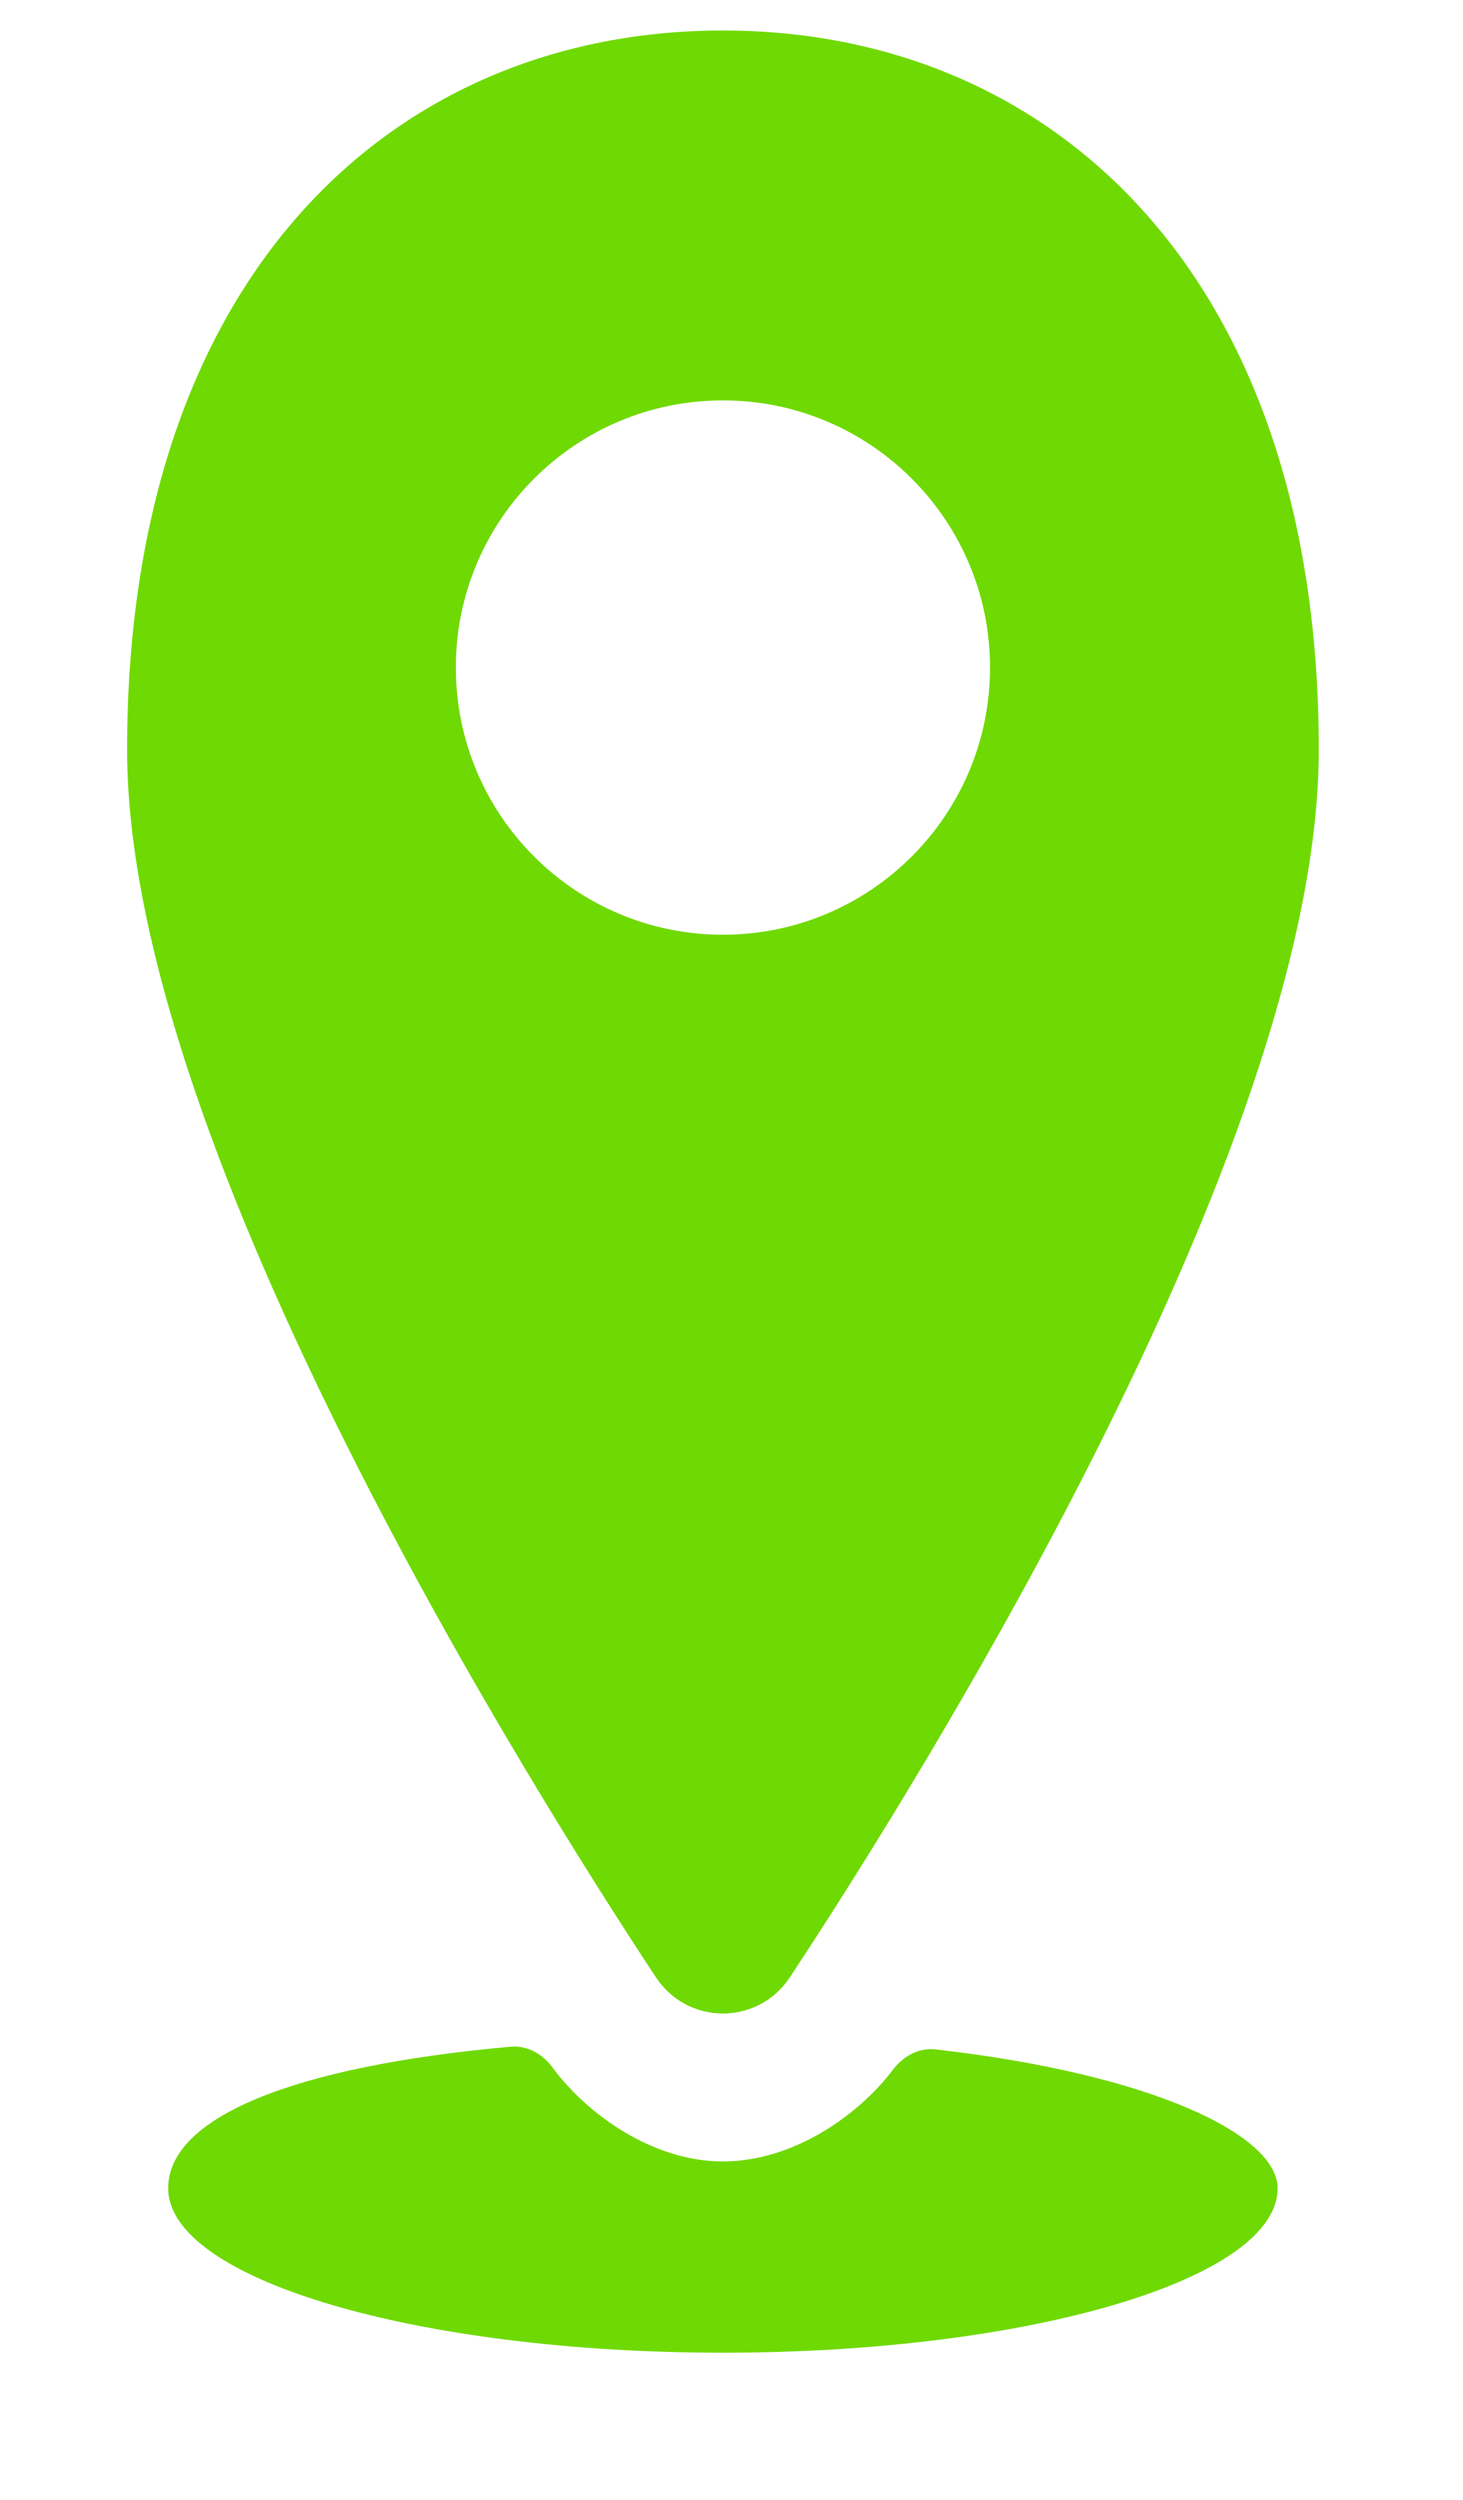
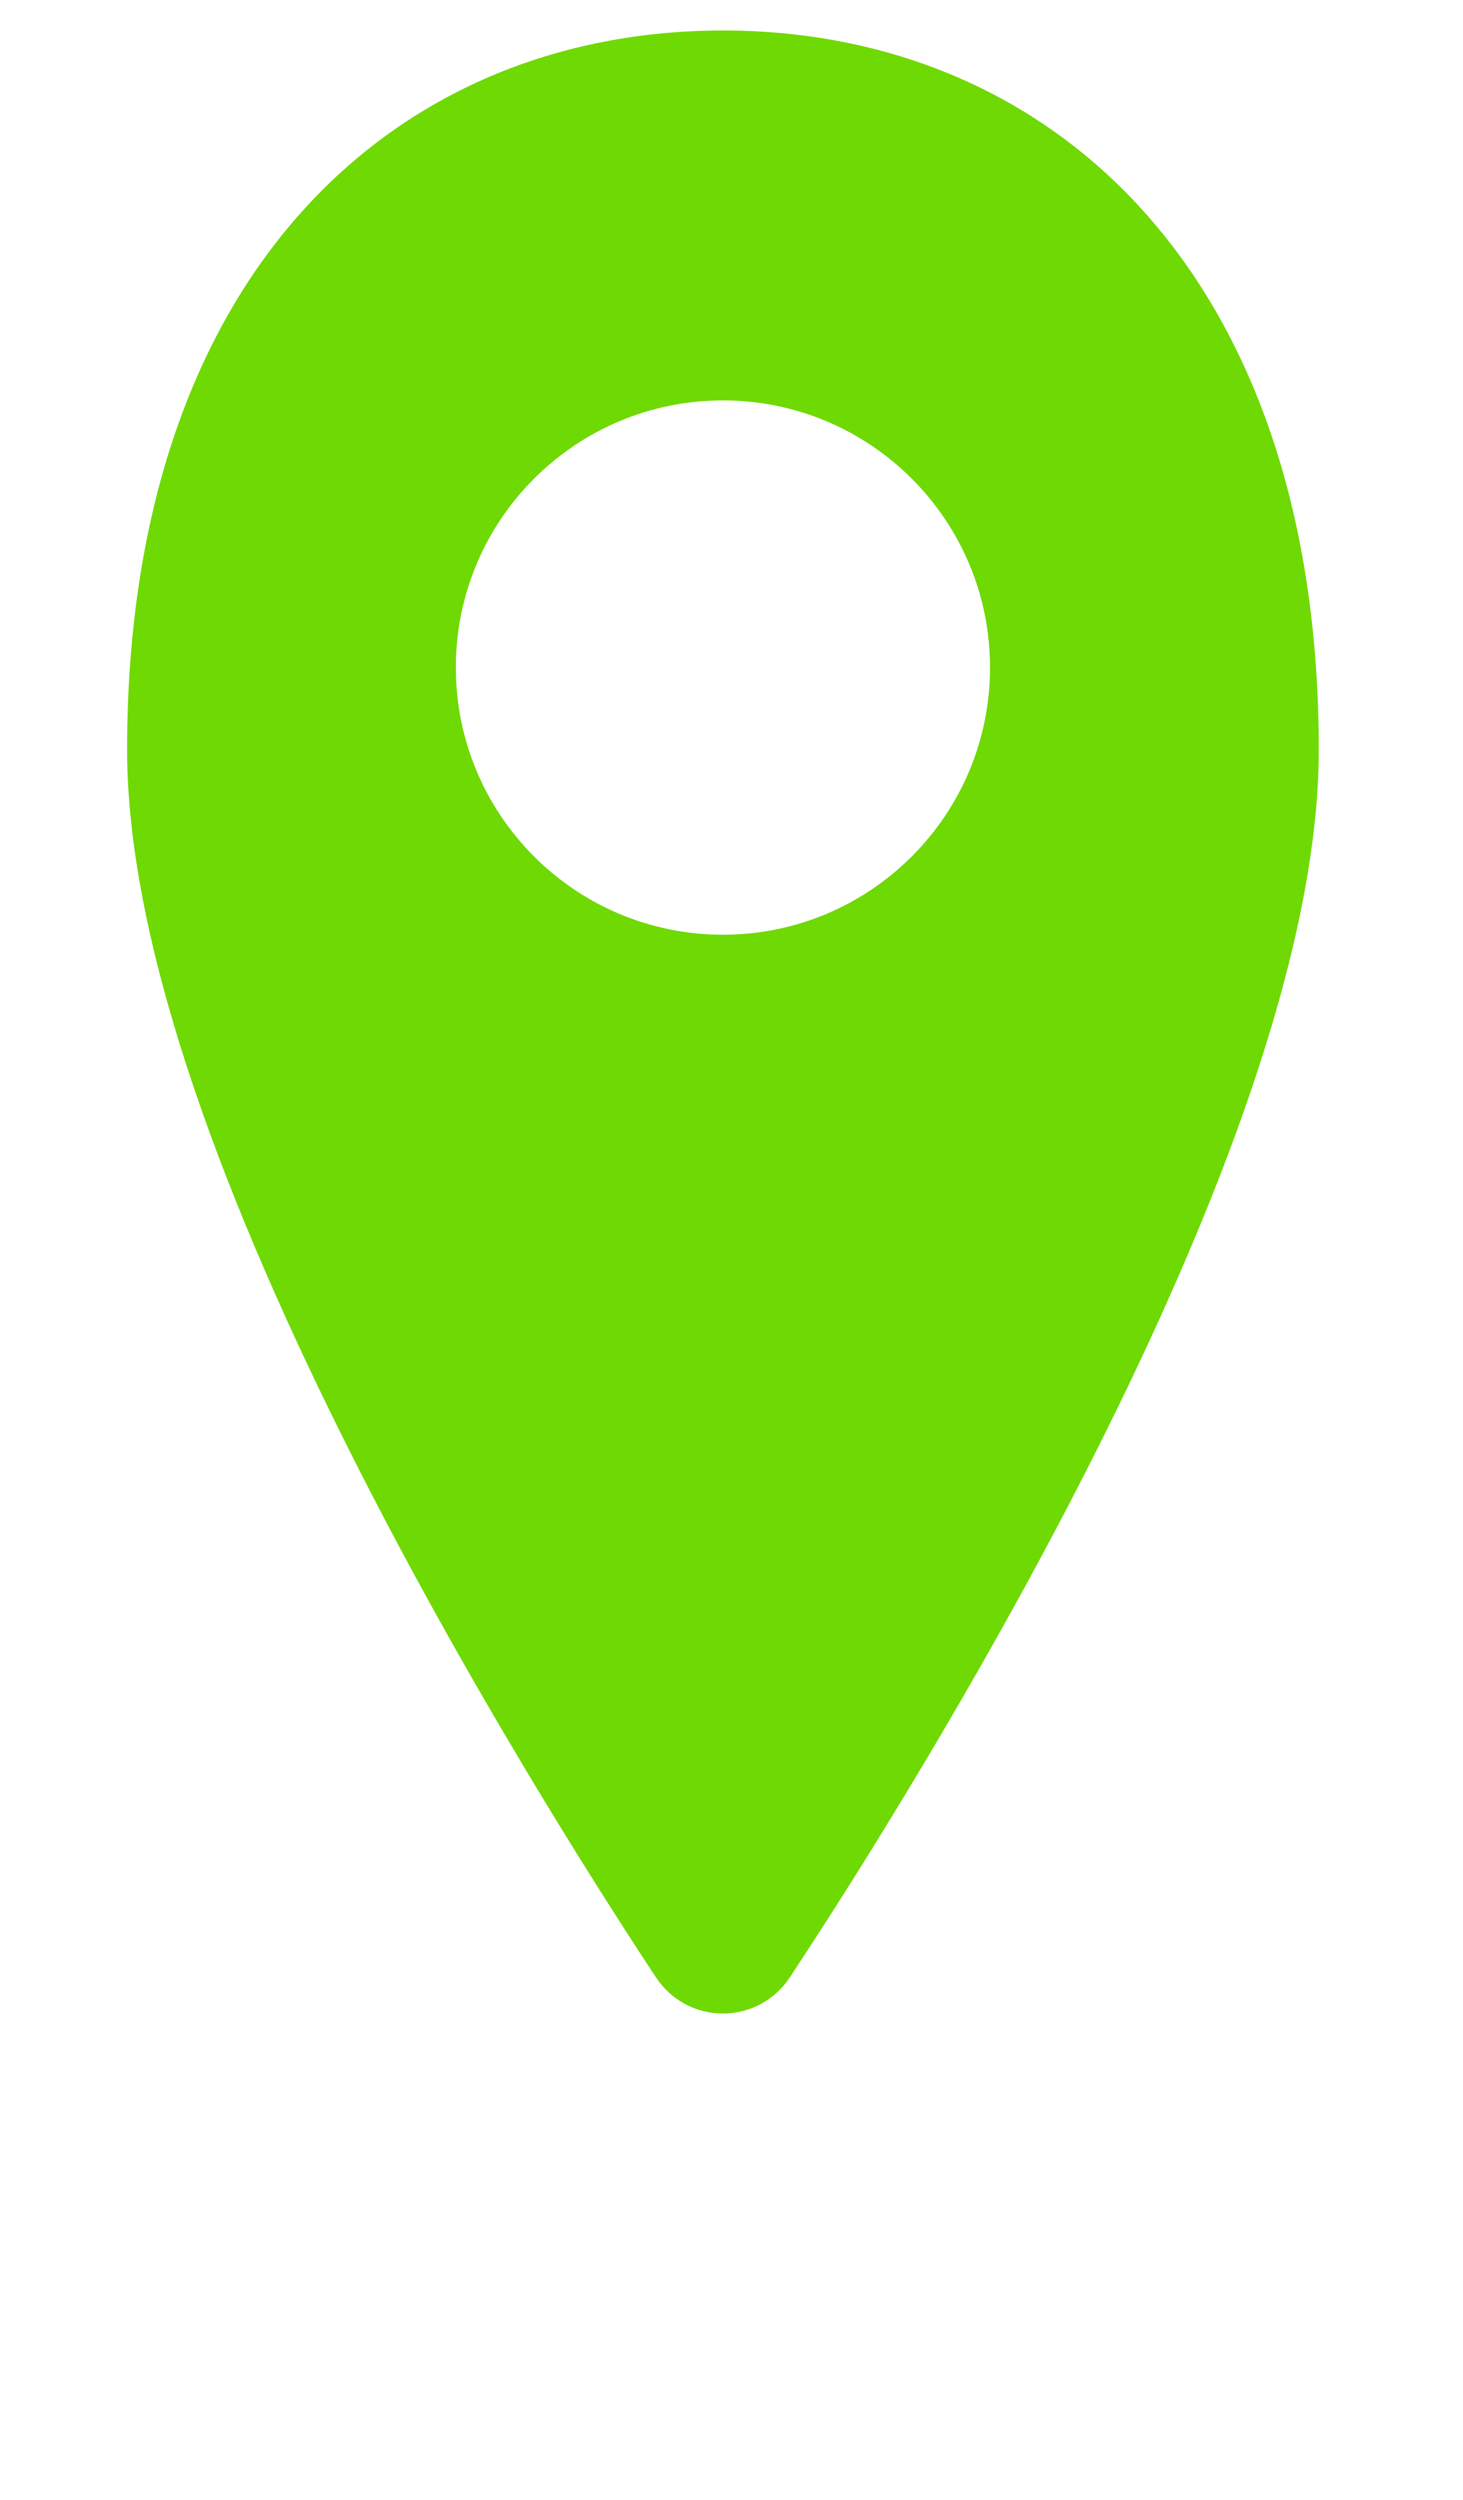
<svg xmlns="http://www.w3.org/2000/svg" fill="none" viewBox="0 0 24 41" height="41" width="24">
-   <path fill="#6FD904" d="M11.859 38.586C16.885 38.586 20.959 37.379 20.959 35.889C20.959 35.024 18.93 34.019 15.343 33.611C15.071 33.581 14.813 33.726 14.649 33.944C14.081 34.695 13.011 35.449 11.859 35.449C10.702 35.449 9.628 34.672 9.062 33.906C8.902 33.689 8.65 33.543 8.382 33.567C4.791 33.888 2.759 34.733 2.759 35.889C2.759 37.379 6.833 38.586 11.859 38.586Z" />
  <path fill="#6FD904" d="M11.859 0.5C14.545 0.5 17.011 1.495 18.798 3.507C20.581 5.514 21.634 8.468 21.634 12.297C21.634 15.63 19.91 19.956 18.014 23.736C16.34 27.073 14.48 30.081 13.382 31.78L12.96 32.426C12.451 33.197 11.355 33.222 10.809 32.498L10.758 32.426C9.773 30.934 7.617 27.549 5.704 23.736C3.808 19.956 2.085 15.63 2.085 12.297C2.085 8.468 3.138 5.514 4.92 3.507C6.707 1.495 9.173 0.5 11.859 0.5ZM11.859 6.567C9.439 6.567 7.478 8.529 7.478 10.948C7.478 13.368 9.439 15.33 11.859 15.33C14.279 15.33 16.241 13.368 16.241 10.948C16.241 8.529 14.279 6.567 11.859 6.567Z" />
</svg>